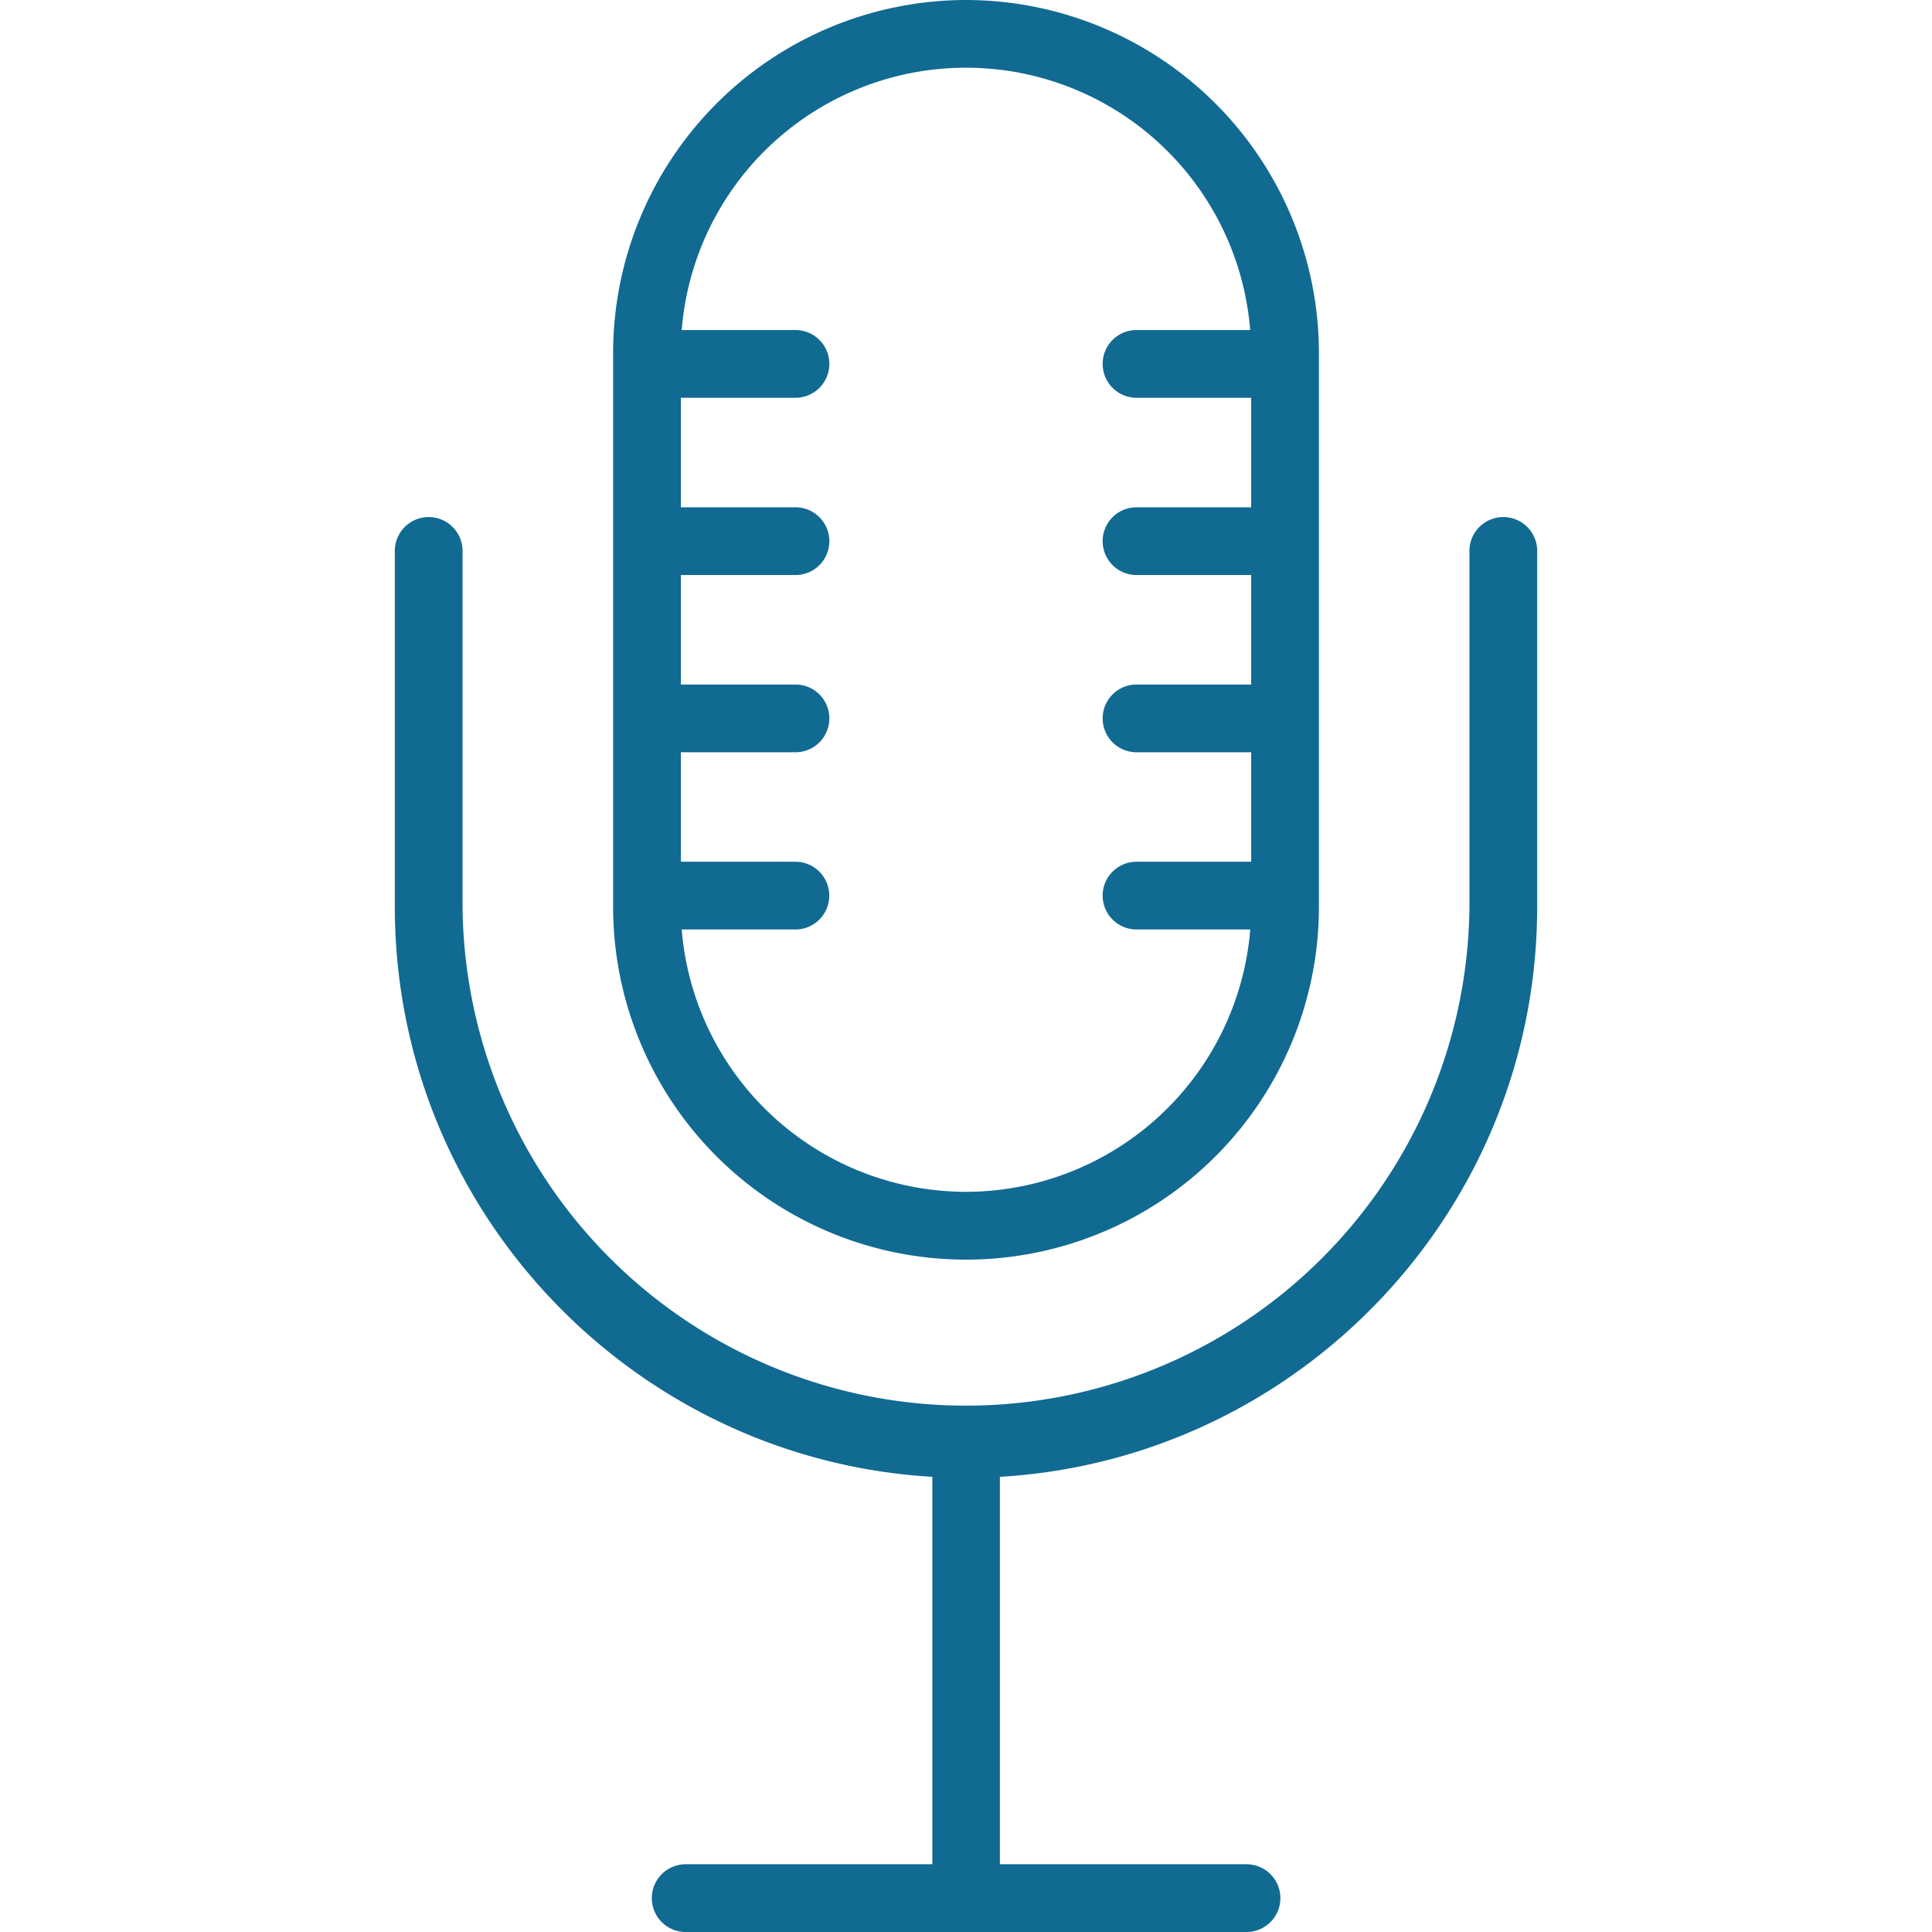
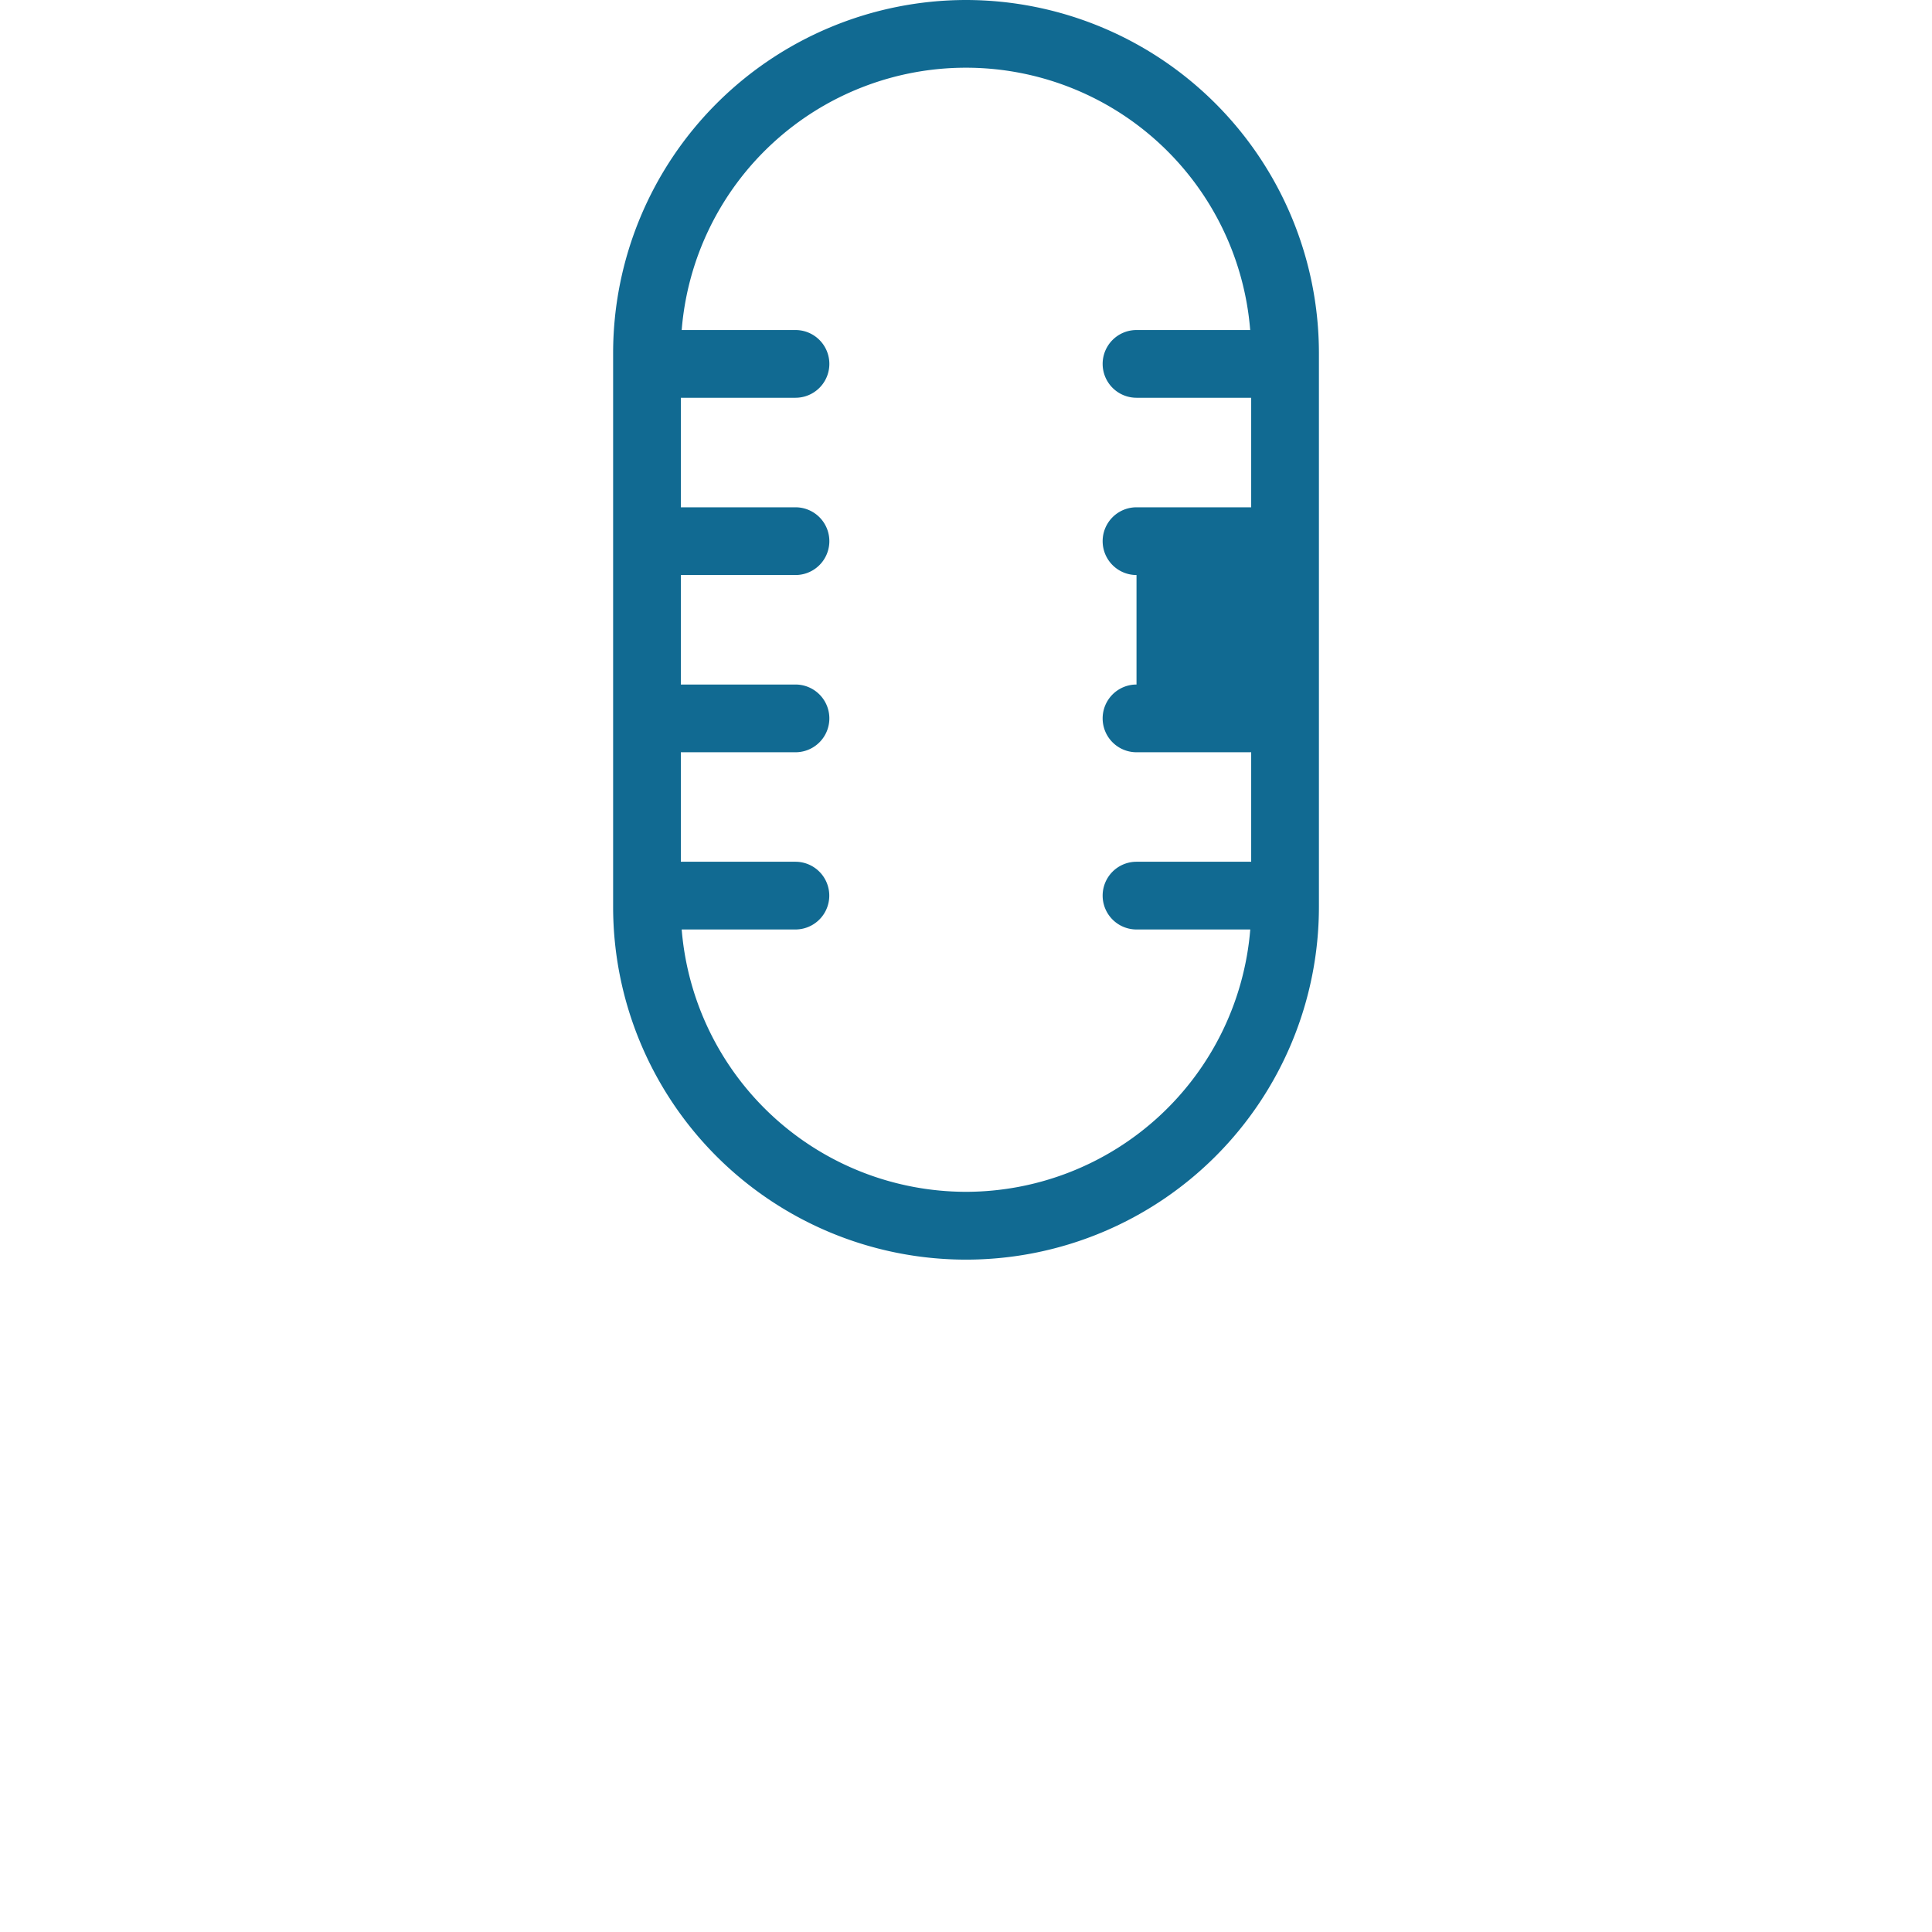
<svg xmlns="http://www.w3.org/2000/svg" width="484.89" height="484.89" viewBox="0 0 286.71 484.89">
  <defs>
    <style>.cls-1{fill:#116a92;}</style>
  </defs>
  <title>Podcast Icon</title>
  <g id="Layer_2" data-name="Layer 2">
    <g id="Layer_1-2" data-name="Layer 1">
-       <path class="cls-1" d="M286.71,138.27v89.28c0,76.19-59.75,138.69-134.85,143.1v97.24h61.9a8.5,8.5,0,0,1,0,17H73a8.5,8.5,0,0,1,0-17h61.91V370.65C59.75,366.24,0,303.74,0,227.55V138.27a8.5,8.5,0,0,1,17,0v89.28a126.36,126.36,0,0,0,252.71,0V138.27a8.5,8.5,0,0,1,17,0Z" />
-       <path class="cls-1" d="M143.36,0A88.67,88.67,0,0,0,54.79,88.57v139a88.57,88.57,0,1,0,177.14,0v-139A88.67,88.67,0,0,0,143.36,0Zm0,299.12A71.66,71.66,0,0,1,72,233.28h28.54a8.5,8.5,0,1,0,0-17H71.79V188.8h28.77a8.5,8.5,0,0,0,0-17H71.79V144.32h28.77a8.5,8.5,0,0,0,0-17H71.79V99.83h28.77a8.5,8.5,0,0,0,0-17H72a71.57,71.57,0,0,1,142.68,0H186.15a8.5,8.5,0,0,0,0,17h28.78v27.49H186.15a8.5,8.5,0,0,0,0,17h28.78V171.8H186.15a8.5,8.5,0,0,0,0,17h28.78v27.48H186.15a8.5,8.5,0,0,0,0,17H214.7A71.67,71.67,0,0,1,143.36,299.12Z" />
+       <path class="cls-1" d="M143.36,0A88.67,88.67,0,0,0,54.79,88.57v139a88.57,88.57,0,1,0,177.14,0v-139A88.67,88.67,0,0,0,143.36,0Zm0,299.12A71.66,71.66,0,0,1,72,233.28h28.54a8.5,8.5,0,1,0,0-17H71.79V188.8h28.77a8.5,8.5,0,0,0,0-17H71.79V144.32h28.77a8.5,8.5,0,0,0,0-17H71.79V99.83h28.77a8.5,8.5,0,0,0,0-17H72a71.57,71.57,0,0,1,142.68,0H186.15a8.5,8.5,0,0,0,0,17h28.78v27.49H186.15a8.5,8.5,0,0,0,0,17V171.8H186.15a8.5,8.5,0,0,0,0,17h28.78v27.48H186.15a8.5,8.5,0,0,0,0,17H214.7A71.67,71.67,0,0,1,143.36,299.12Z" />
    </g>
  </g>
</svg>